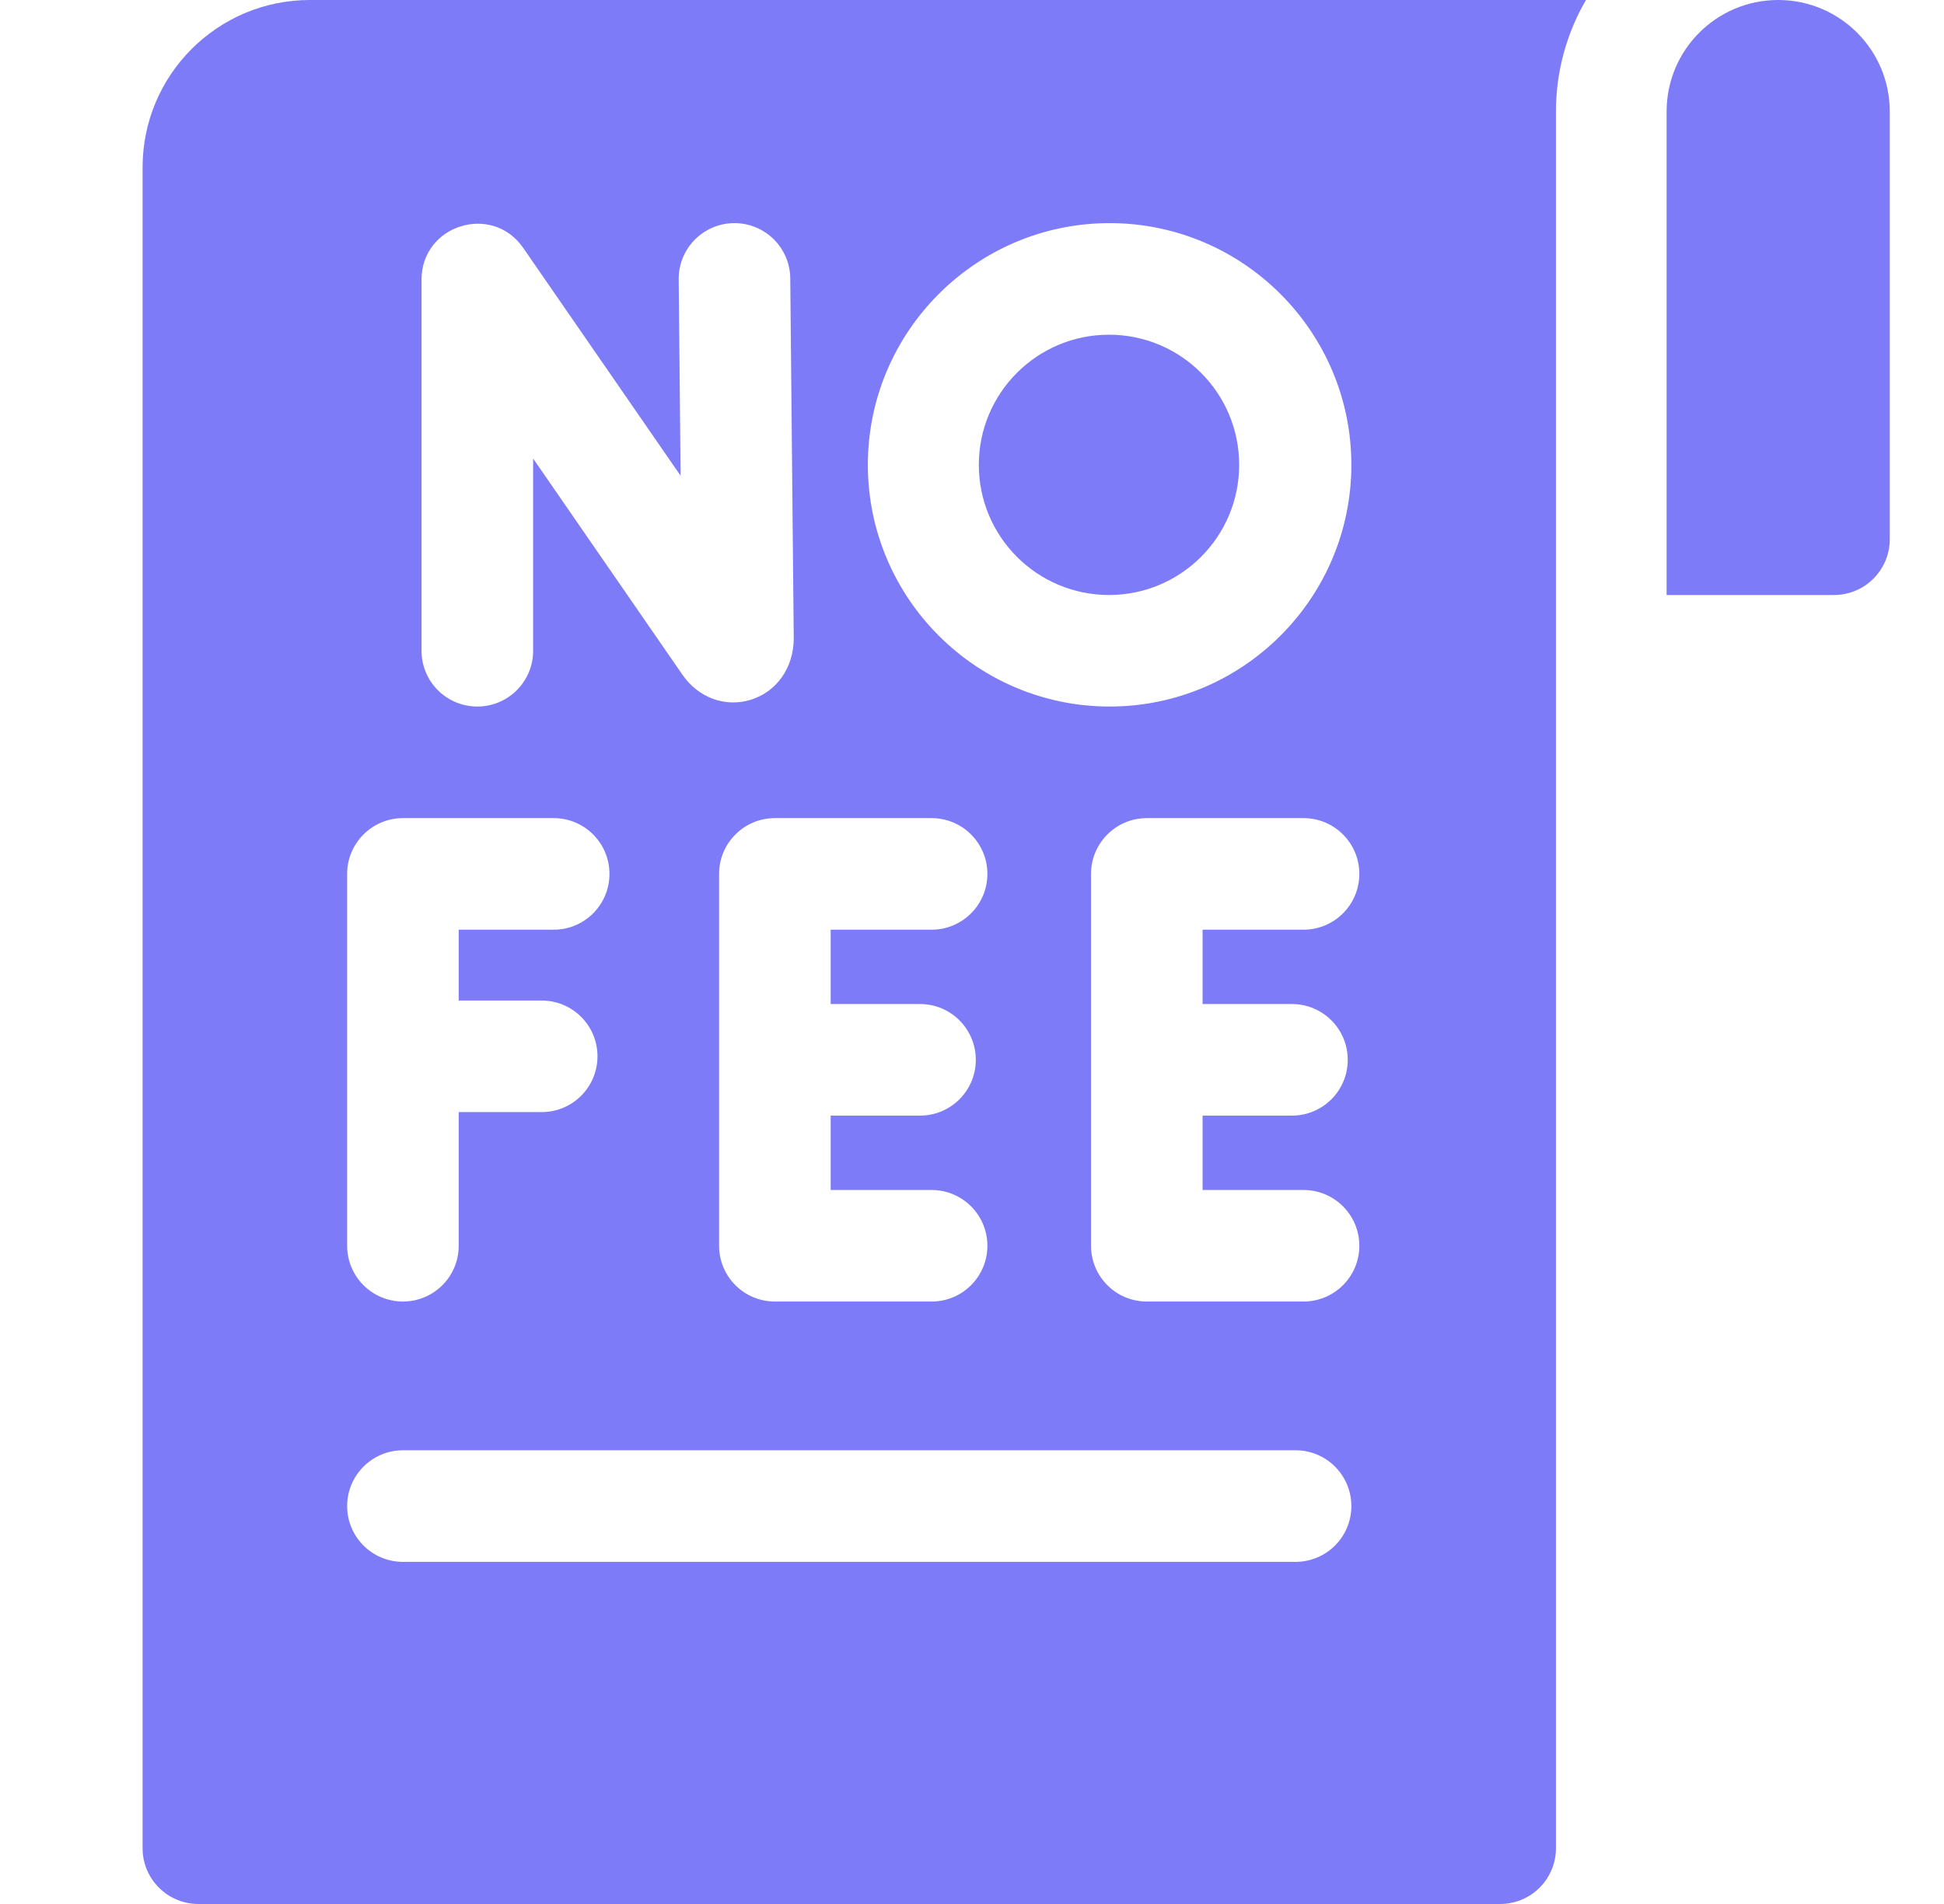
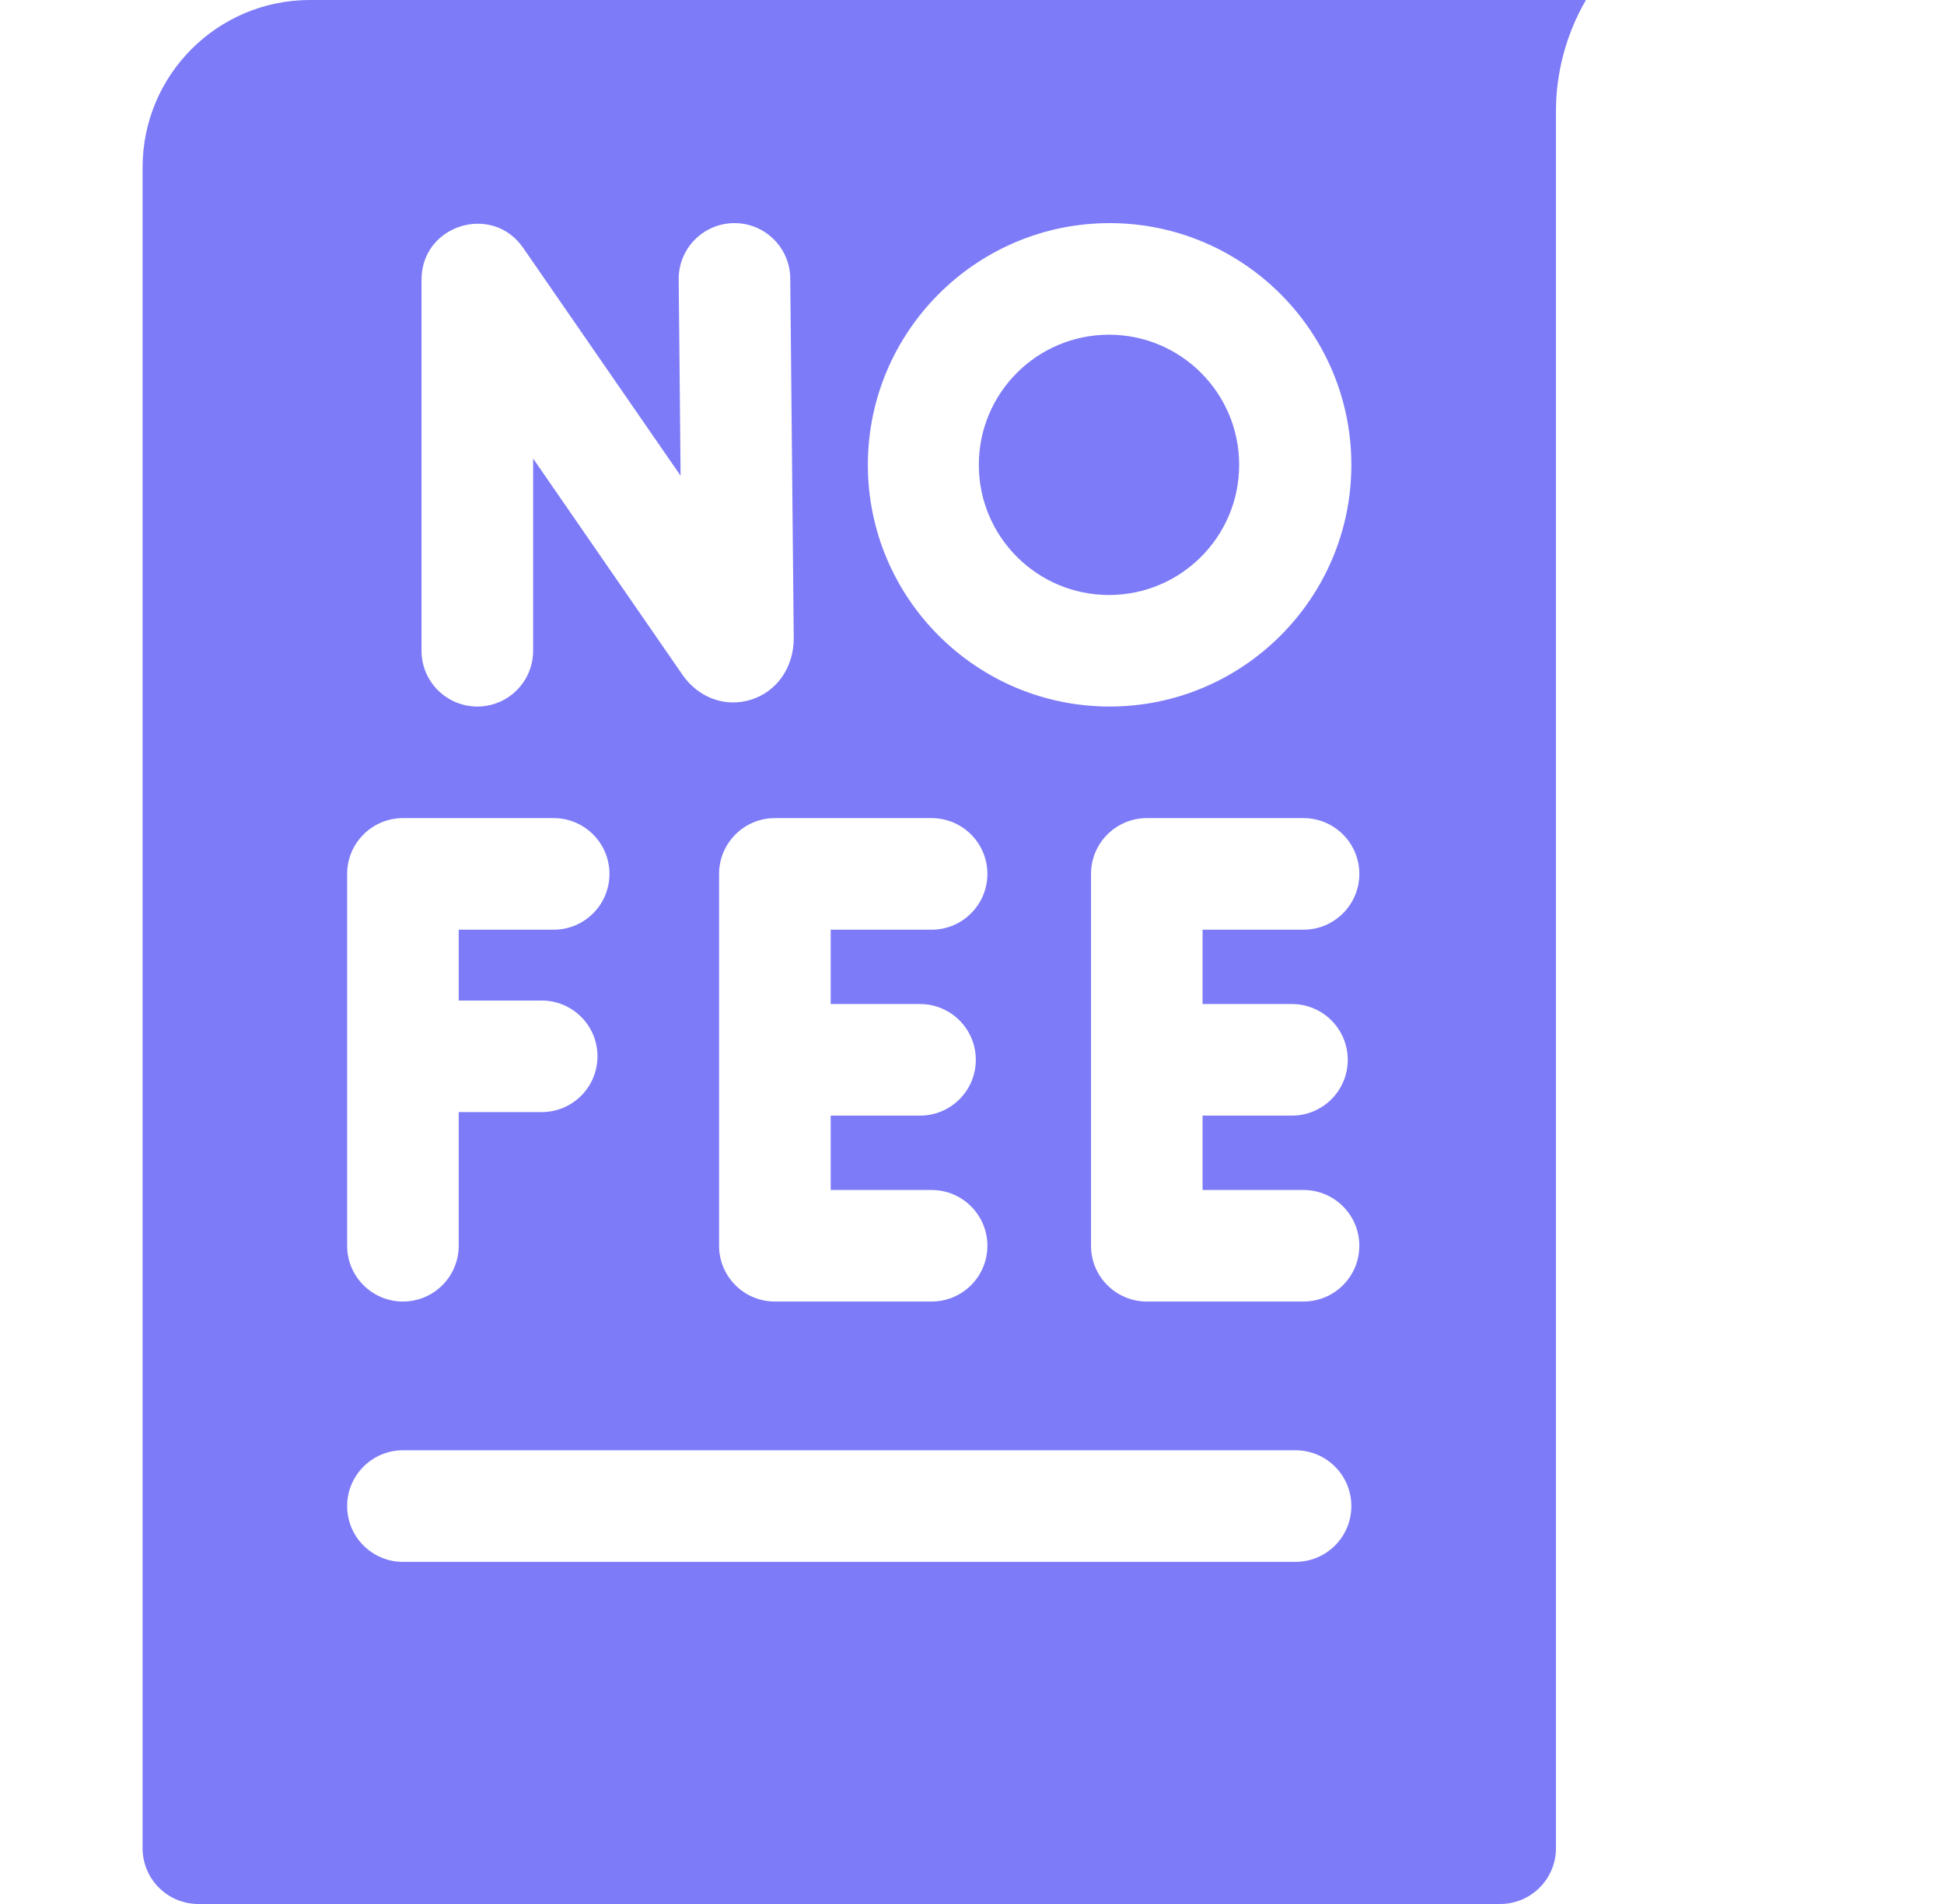
<svg xmlns="http://www.w3.org/2000/svg" fill="none" viewBox="0 0 49 48" height="48" width="49">
-   <path fill="#7D7BF7" d="M42.008 2.812V15H46.227C47.003 15 47.633 14.37 47.633 13.594V2.812C47.633 1.259 46.374 0 44.82 0C43.267 0 42.008 1.259 42.008 2.812Z" />
  <path fill="#7D7BF7" d="M27.953 15C29.765 15 31.234 13.531 31.234 11.719C31.234 9.907 29.765 8.438 27.953 8.438C26.141 8.438 24.672 9.907 24.672 11.719C24.672 13.531 26.141 15 27.953 15Z" />
  <path fill="#7D7BF7" d="M7.812 0C5.483 0 3.594 1.889 3.594 4.219V46.594C3.594 47.37 4.223 48 5 48H37.812C38.589 48 39.219 47.37 39.219 46.594V2.812C39.218 1.825 39.479 0.854 39.975 0L7.812 0ZM27.969 5.625C31.329 5.625 34.062 8.359 34.062 11.719C34.062 15.079 31.329 17.812 27.969 17.812C24.609 17.812 21.875 15.079 21.875 11.719C21.875 8.359 24.609 5.625 27.969 5.625ZM23.19 25.312C23.967 25.312 24.596 25.942 24.596 26.719C24.596 27.495 23.967 28.125 23.19 28.125H20.938V30H23.482C24.258 30 24.888 30.63 24.888 31.406C24.888 32.183 24.258 32.812 23.482 32.812H19.531C18.755 32.812 18.125 32.183 18.125 31.406V22.031C18.125 21.255 18.755 20.625 19.531 20.625H23.482C24.258 20.625 24.888 21.255 24.888 22.031C24.888 22.808 24.258 23.438 23.482 23.438H20.938V25.312H23.19ZM10.625 7.049C10.625 5.669 12.405 5.115 13.188 6.25L17.155 11.993L17.107 7.045C17.099 6.268 17.723 5.633 18.499 5.625H18.513C19.284 5.625 19.912 6.246 19.919 7.018L20.007 16.09C20.007 16.827 19.583 17.435 18.928 17.64C18.283 17.841 17.606 17.594 17.202 17.011L13.438 11.56V16.406C13.438 17.183 12.808 17.812 12.031 17.812C11.255 17.812 10.625 17.183 10.625 16.406V7.049ZM8.75 22.031C8.75 21.255 9.38 20.625 10.156 20.625H13.956C14.733 20.625 15.362 21.255 15.362 22.031C15.362 22.808 14.733 23.438 13.956 23.438H11.562V25.224H13.654C14.431 25.224 15.06 25.853 15.06 26.63C15.06 27.407 14.431 28.036 13.654 28.036H11.562V31.406C11.562 32.183 10.933 32.812 10.156 32.812C9.38 32.812 8.75 32.183 8.75 31.406V22.031ZM32.656 39.375H10.156C9.38 39.375 8.75 38.745 8.75 37.969C8.75 37.192 9.38 36.562 10.156 36.562H32.656C33.433 36.562 34.062 37.192 34.062 37.969C34.062 38.745 33.433 39.375 32.656 39.375ZM32.565 25.312C33.342 25.312 33.971 25.942 33.971 26.719C33.971 27.495 33.342 28.125 32.565 28.125H30.312V30H32.856C33.633 30 34.263 30.63 34.263 31.406C34.263 32.183 33.633 32.812 32.856 32.812H28.906C28.13 32.812 27.5 32.183 27.5 31.406V22.031C27.5 21.255 28.13 20.625 28.906 20.625H32.856C33.633 20.625 34.263 21.255 34.263 22.031C34.263 22.808 33.633 23.438 32.856 23.438H30.312V25.312H32.565Z" />
</svg>